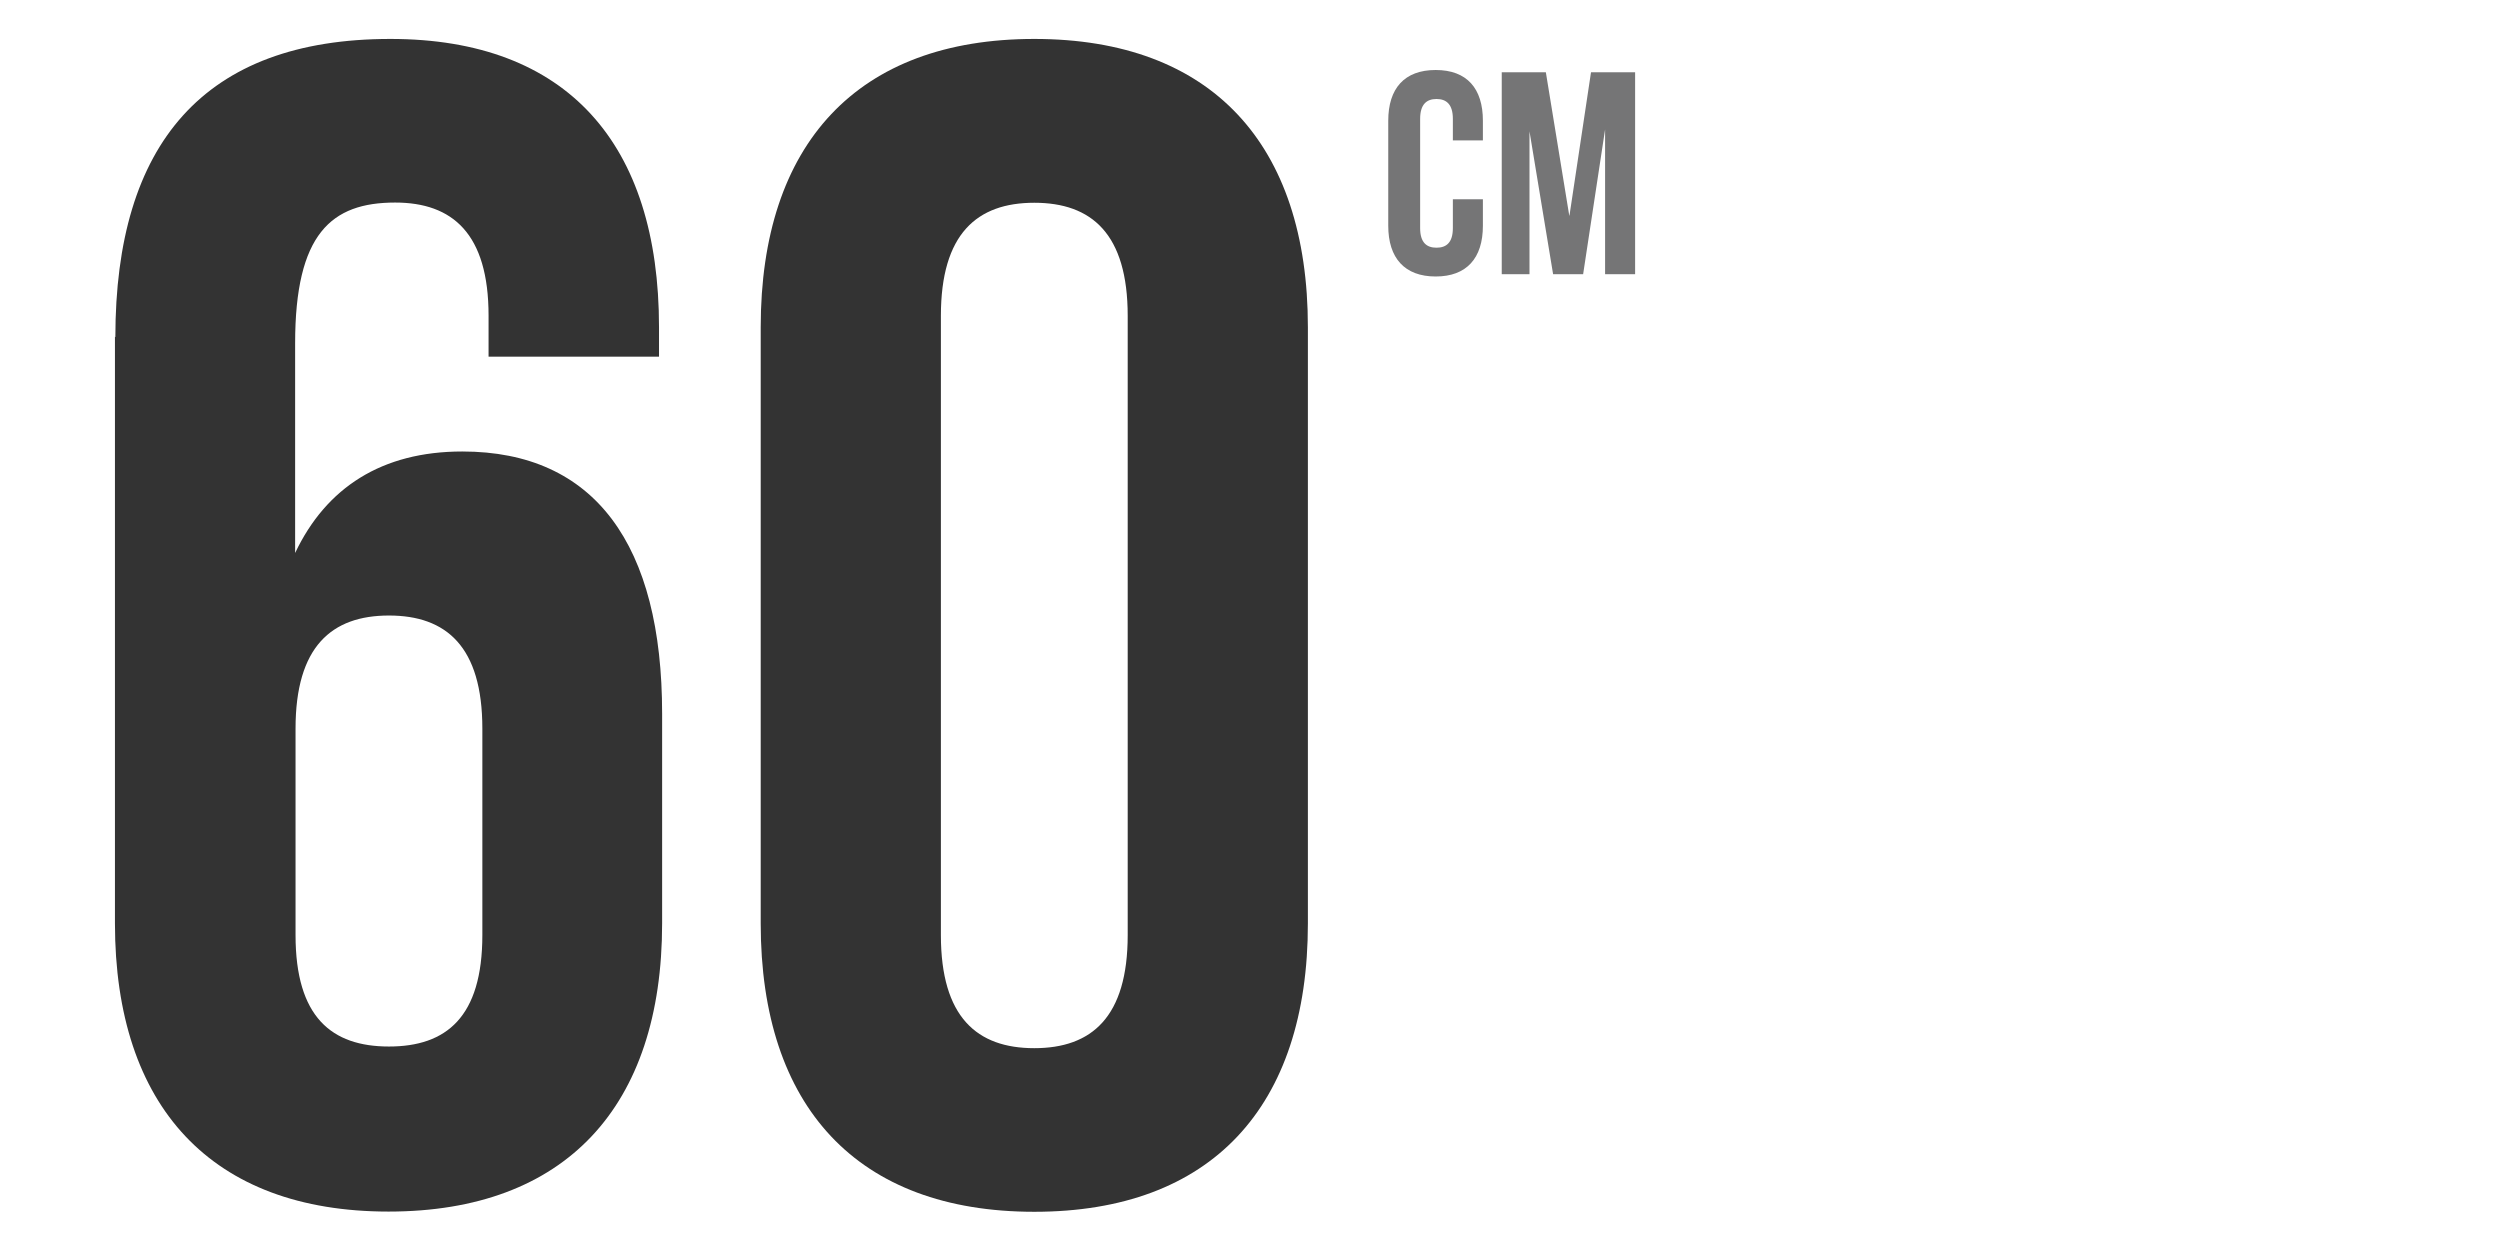
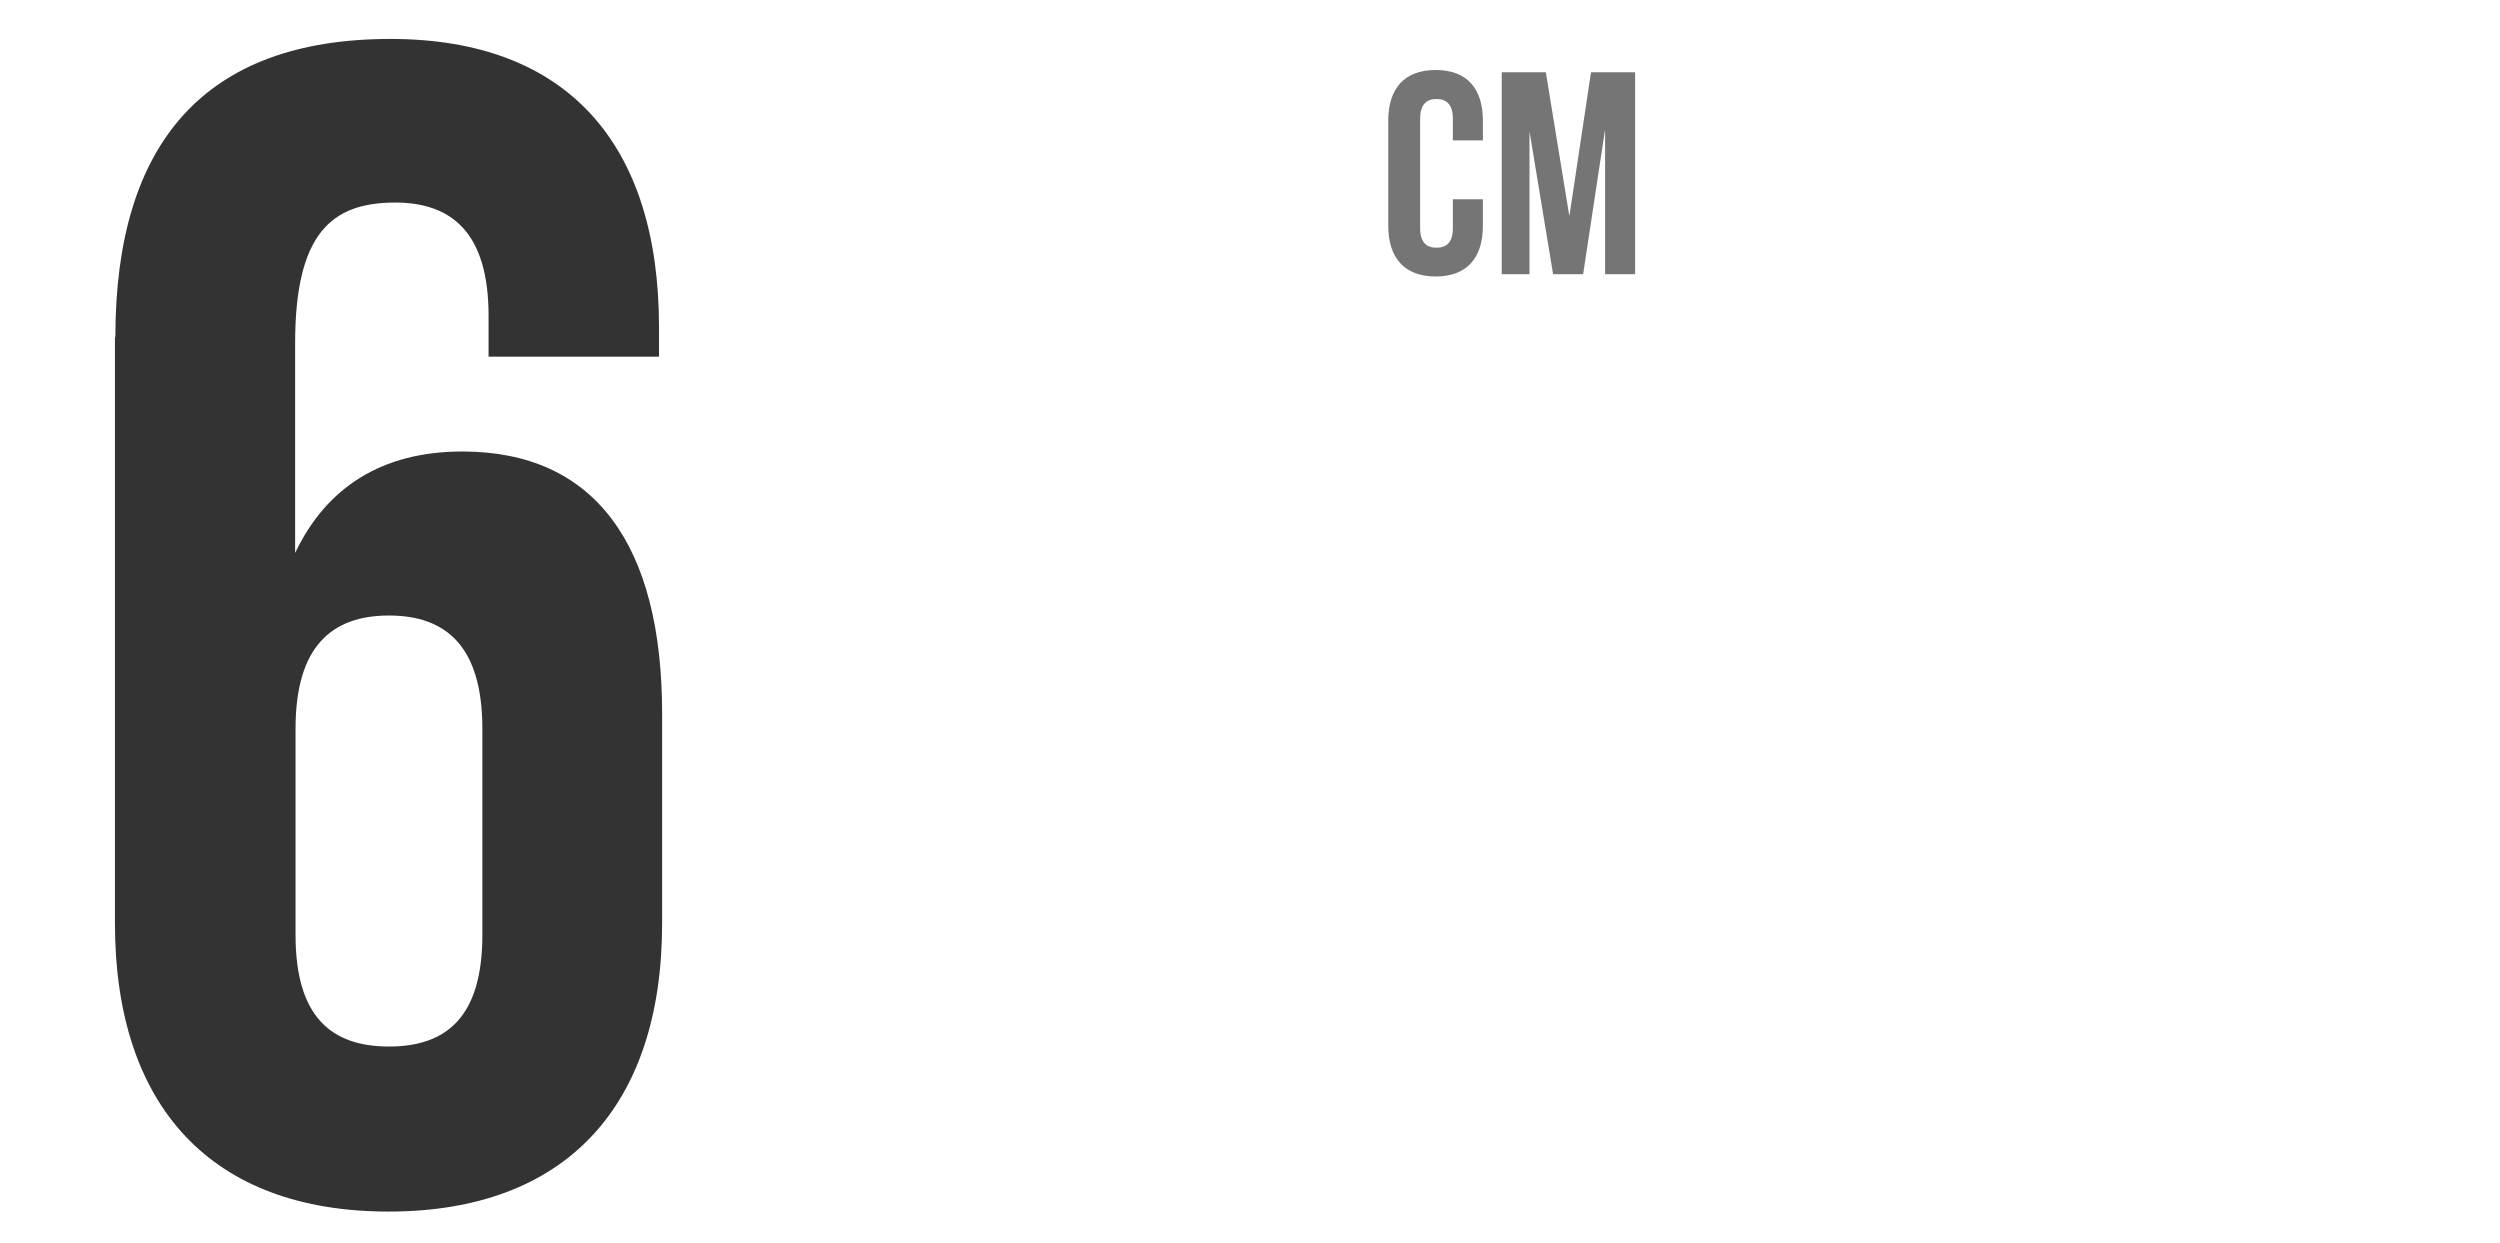
<svg xmlns="http://www.w3.org/2000/svg" viewBox="0 0 120.71 60" id="Layer_1">
  <defs>
    <style>
      .cls-1 {
        fill: #757576;
      }

      .cls-2 {
        fill: #333;
      }
    </style>
  </defs>
  <g>
    <path d="M5.57,16.28C5.57,6.95,9.84,1.88,18.85,1.88c8.54,0,12.97,5.06,12.97,13.92v1.42h-8.23v-1.98c0-3.96-1.74-5.46-4.51-5.46-3.08,0-4.83,1.5-4.83,6.8v10.12c1.5-3.16,4.19-4.9,8.07-4.9,6.41,0,9.65,4.51,9.65,12.66v10.12c0,8.86-4.67,13.92-13.21,13.92s-13.21-5.06-13.21-13.92v-28.32ZM14.27,35.18v9.97c0,3.96,1.74,5.38,4.51,5.38s4.51-1.42,4.51-5.38v-9.97c0-3.96-1.74-5.46-4.51-5.46s-4.51,1.5-4.51,5.46Z" class="cls-2" />
-     <path d="M36.73,15.8c0-8.86,4.67-13.92,13.21-13.92s13.21,5.06,13.21,13.92v28.79c0,8.86-4.67,13.92-13.21,13.92s-13.21-5.06-13.21-13.92V15.8ZM45.43,45.15c0,3.96,1.74,5.46,4.51,5.46s4.51-1.5,4.51-5.46V15.25c0-3.96-1.74-5.46-4.51-5.46s-4.51,1.5-4.51,5.46v29.9Z" class="cls-2" />
  </g>
  <g>
    <path d="M71.6,9.6v1.3c0,1.56-.78,2.45-2.28,2.45s-2.29-.89-2.29-2.45v-5.07c0-1.56.78-2.45,2.29-2.45s2.28.89,2.28,2.45v.95h-1.45v-1.04c0-.7-.31-.96-.79-.96s-.79.26-.79.96v5.27c0,.7.31.95.79.95s.79-.25.79-.95v-1.39h1.45Z" class="cls-1" />
    <path d="M75.78,10.41l1.04-6.92h2.13v9.75h-1.45v-6.99l-1.06,6.99h-1.45l-1.14-6.9v6.9h-1.34V3.49h2.13l1.13,6.92Z" class="cls-1" />
  </g>
</svg>